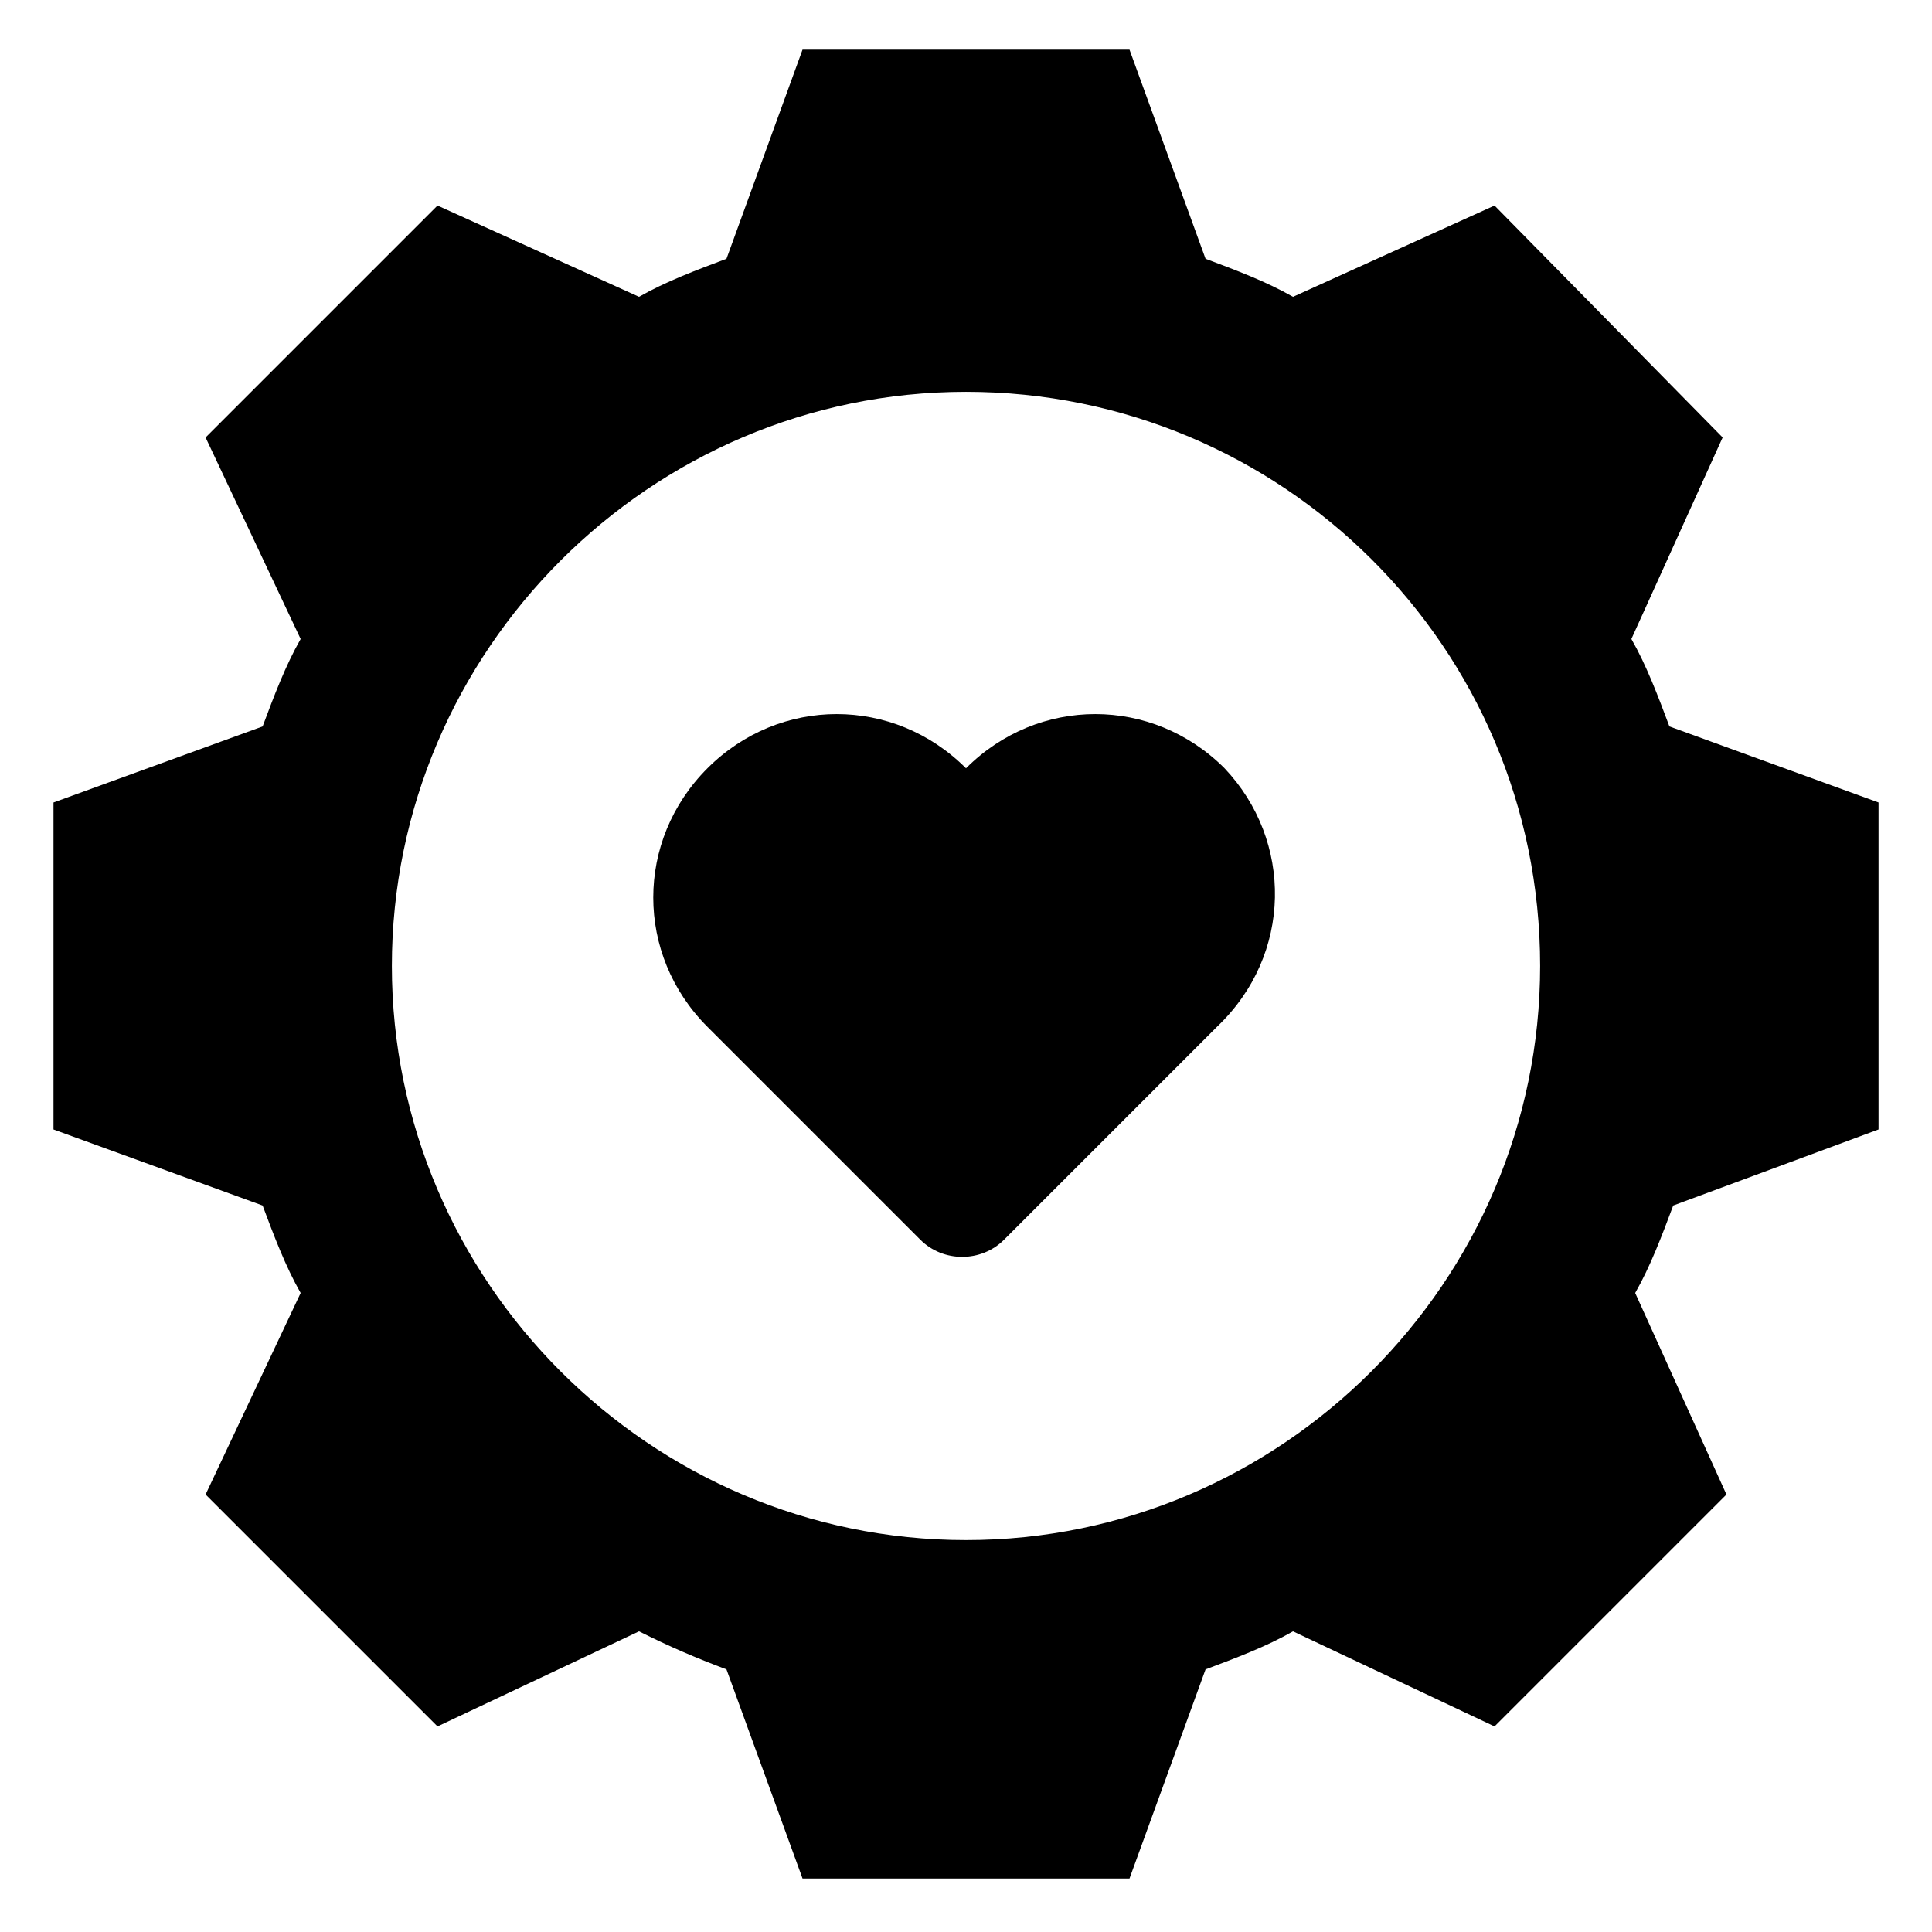
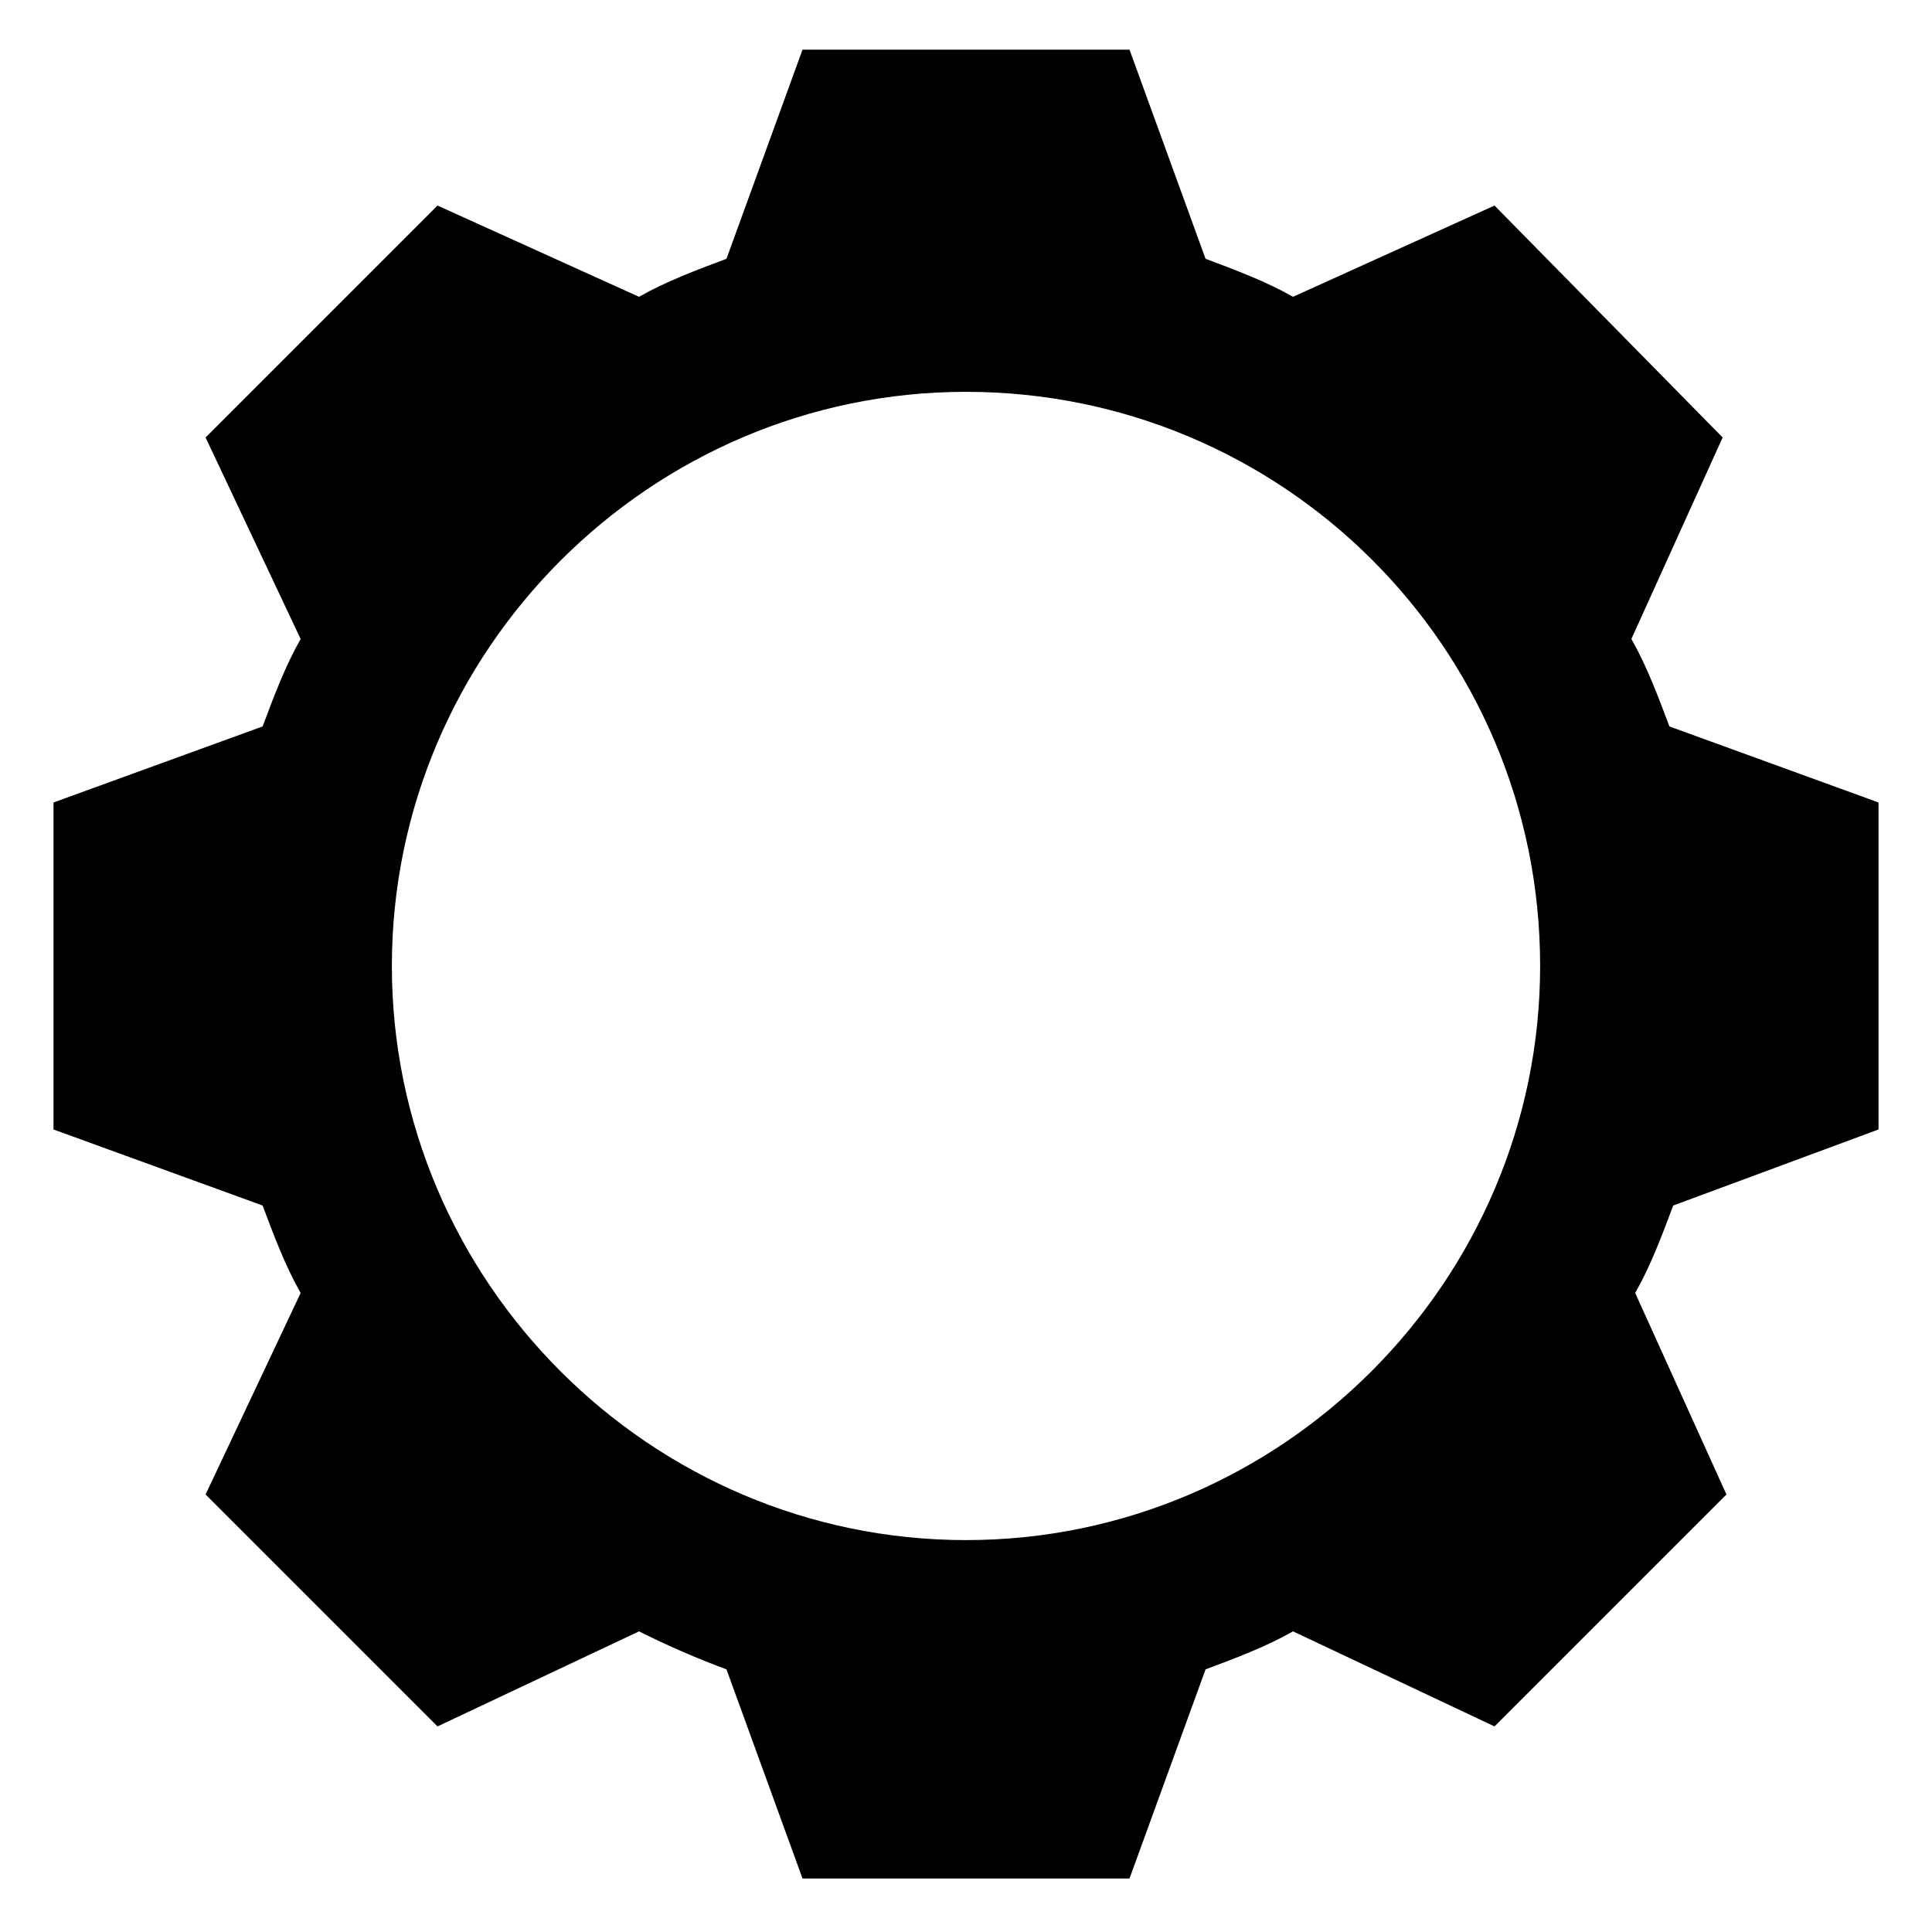
<svg xmlns="http://www.w3.org/2000/svg" fill="#000000" width="800px" height="800px" version="1.1" viewBox="144 144 512 512">
  <g>
    <path d="m641.83 443.32v-86.656l-55.418-20.152c-3.023-8.062-6.047-16.121-10.078-23.176l24.184-53.402-60.457-61.461-53.402 24.184c-7.055-4.031-15.113-7.055-23.176-10.078l-20.152-55.418h-86.656l-20.152 55.418c-8.062 3.023-16.121 6.047-23.176 10.078l-53.402-24.184-61.465 61.465 25.191 53.402c-4.031 7.055-7.055 15.113-10.078 23.176l-55.418 20.152v86.656l55.418 20.152c3.023 8.062 6.047 16.121 10.078 23.176l-25.191 53.402 61.465 61.465 53.402-25.191c8.062 4.031 15.113 7.055 23.176 10.078l20.152 55.418h86.656l20.152-55.418c8.062-3.023 16.121-6.047 23.176-10.078l53.402 25.191 61.465-61.465-24.184-53.402c4.031-7.055 7.055-15.113 10.078-23.176zm-241.83 108.82c-83.633 0-152.15-68.52-152.15-152.15 0-83.633 68.52-152.15 152.15-152.15s152.15 67.512 152.15 152.15c-0.004 83.637-68.52 152.15-152.15 152.15z" />
-     <path d="m468.52 347.6c-19.145-19.145-49.375-19.145-68.52 0-19.145-19.145-49.375-19.145-68.52 0-19.145 19.145-19.145 49.375 0 68.52l56.426 56.426c6.047 6.047 16.121 6.047 22.168 0l56.426-56.426c20.156-19.145 20.156-49.375 2.019-68.52z" />
  </g>
</svg>